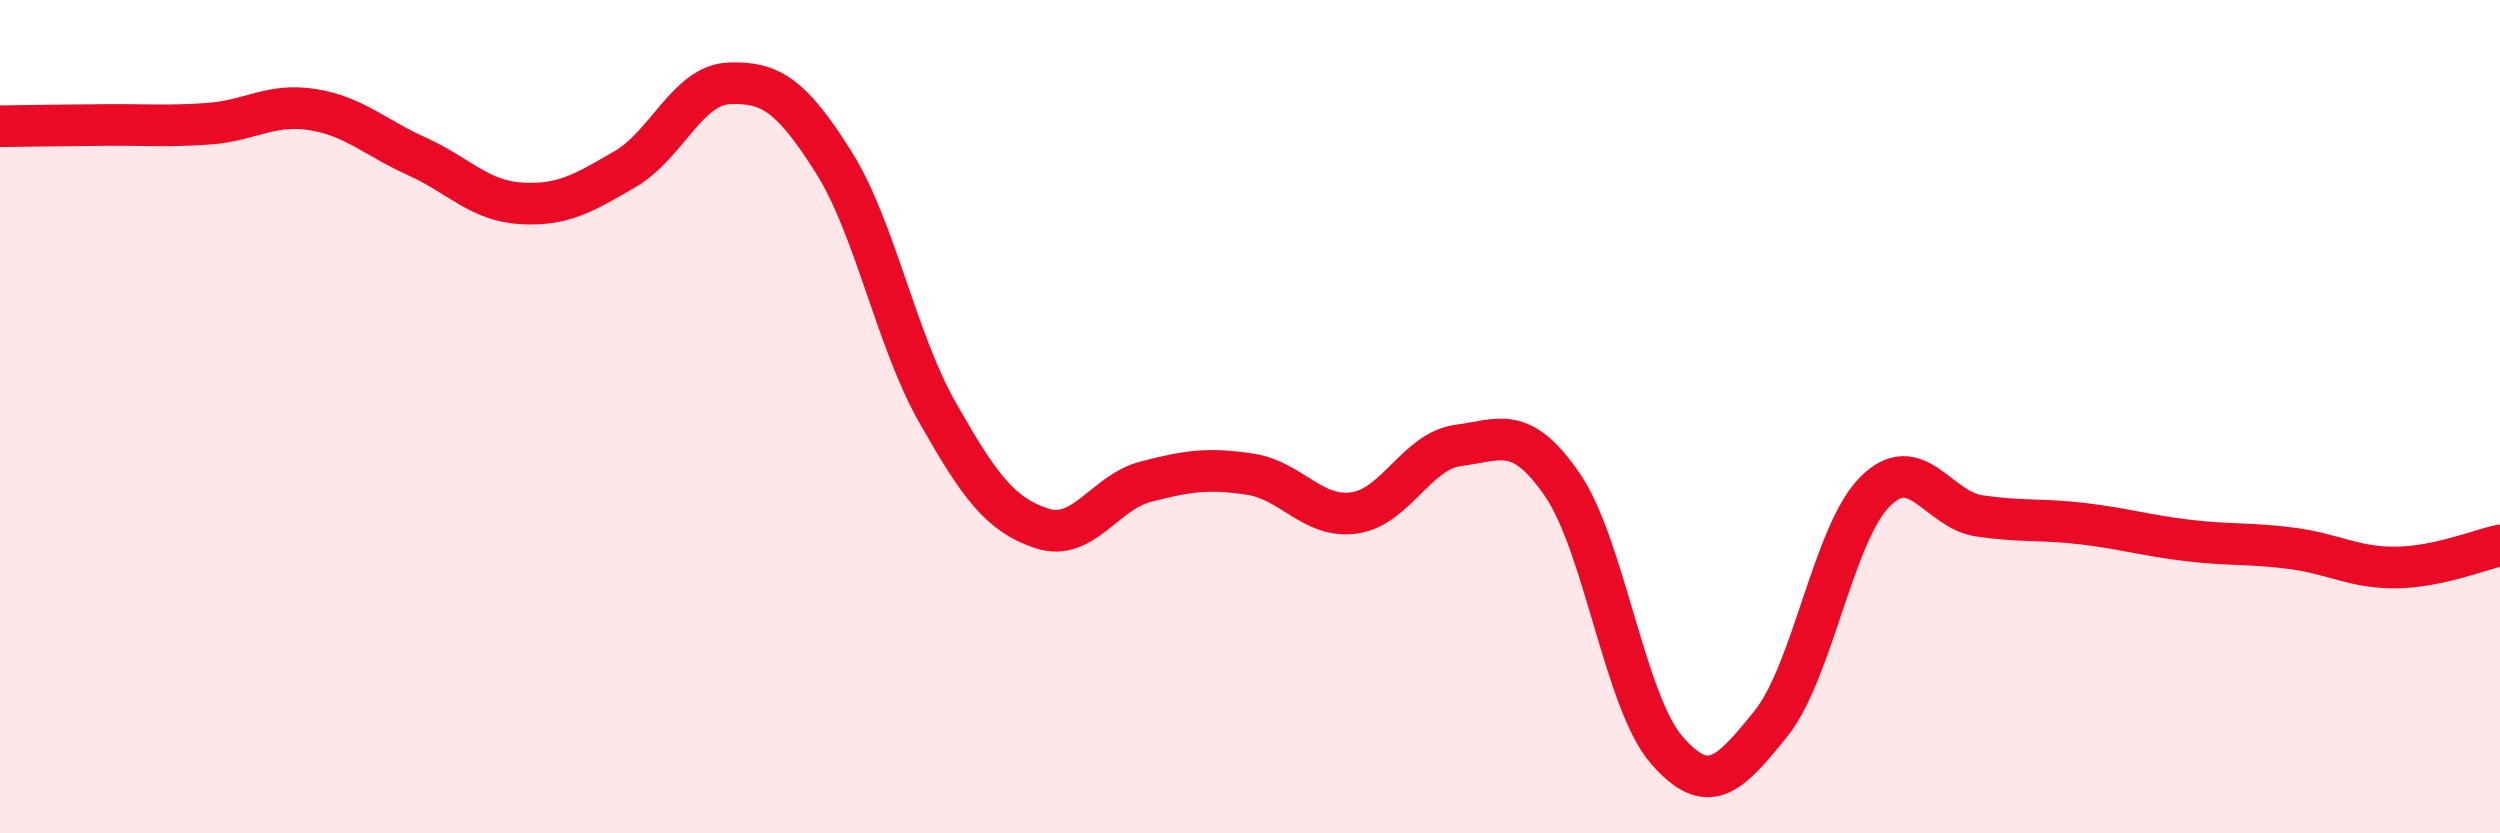
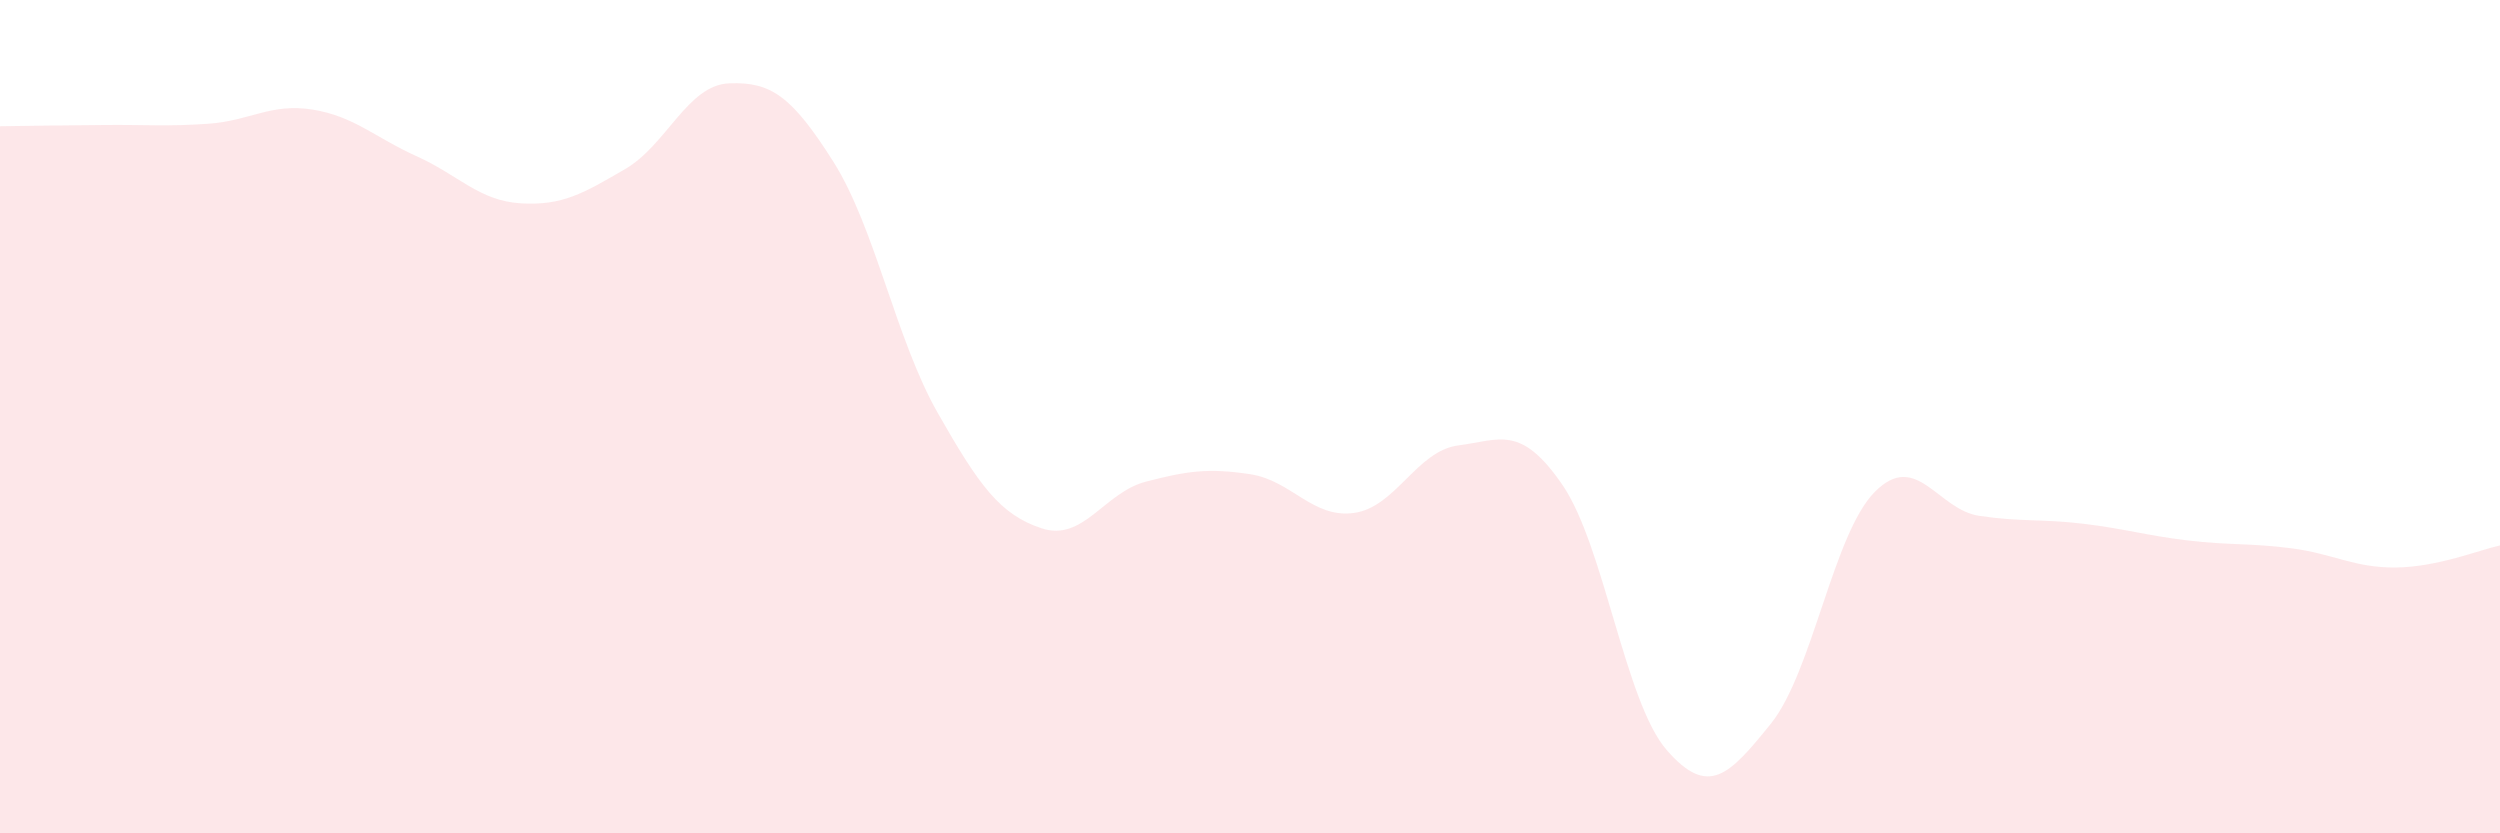
<svg xmlns="http://www.w3.org/2000/svg" width="60" height="20" viewBox="0 0 60 20">
  <path d="M 0,3.03 C 0.5,3.02 1.5,3.01 2.5,3 C 3.5,2.99 4,3.04 5,2.97 C 6,2.9 6.5,2.47 7.5,2.63 C 8.5,2.79 9,3.3 10,3.75 C 11,4.2 11.5,4.82 12.5,4.88 C 13.5,4.94 14,4.64 15,4.06 C 16,3.48 16.5,2.04 17.5,2 C 18.5,1.96 19,2.3 20,3.88 C 21,5.46 21.5,8.14 22.5,9.9 C 23.5,11.66 24,12.35 25,12.68 C 26,13.01 26.5,11.82 27.5,11.56 C 28.5,11.3 29,11.23 30,11.38 C 31,11.53 31.5,12.45 32.5,12.31 C 33.5,12.17 34,10.82 35,10.69 C 36,10.56 36.5,10.18 37.5,11.64 C 38.5,13.1 39,16.85 40,18 C 41,19.15 41.5,18.61 42.5,17.37 C 43.5,16.13 44,12.8 45,11.8 C 46,10.8 46.5,12.23 47.5,12.38 C 48.5,12.53 49,12.45 50,12.57 C 51,12.69 51.5,12.85 52.5,12.97 C 53.5,13.09 54,13.03 55,13.16 C 56,13.29 56.5,13.63 57.5,13.62 C 58.5,13.61 59.5,13.2 60,13.09L60 20L0 20Z" fill="#EB0A25" opacity="0.1" stroke-linecap="round" stroke-linejoin="round" />
-   <path d="M 0,3.03 C 0.5,3.02 1.5,3.01 2.5,3 C 3.5,2.99 4,3.04 5,2.97 C 6,2.9 6.5,2.47 7.5,2.63 C 8.5,2.79 9,3.3 10,3.75 C 11,4.2 11.5,4.82 12.5,4.88 C 13.5,4.94 14,4.64 15,4.06 C 16,3.48 16.5,2.04 17.5,2 C 18.5,1.96 19,2.3 20,3.88 C 21,5.46 21.5,8.14 22.5,9.9 C 23.5,11.66 24,12.35 25,12.68 C 26,13.01 26.5,11.82 27.5,11.56 C 28.5,11.3 29,11.23 30,11.38 C 31,11.53 31.5,12.45 32.5,12.31 C 33.5,12.17 34,10.82 35,10.69 C 36,10.56 36.5,10.18 37.5,11.64 C 38.5,13.1 39,16.85 40,18 C 41,19.15 41.5,18.61 42.5,17.37 C 43.5,16.13 44,12.8 45,11.8 C 46,10.8 46.5,12.23 47.5,12.38 C 48.5,12.53 49,12.45 50,12.57 C 51,12.69 51.5,12.85 52.5,12.97 C 53.5,13.09 54,13.03 55,13.16 C 56,13.29 56.5,13.63 57.5,13.62 C 58.5,13.61 59.5,13.2 60,13.09" stroke="#EB0A25" stroke-width="1" fill="none" stroke-linecap="round" stroke-linejoin="round" />
</svg>